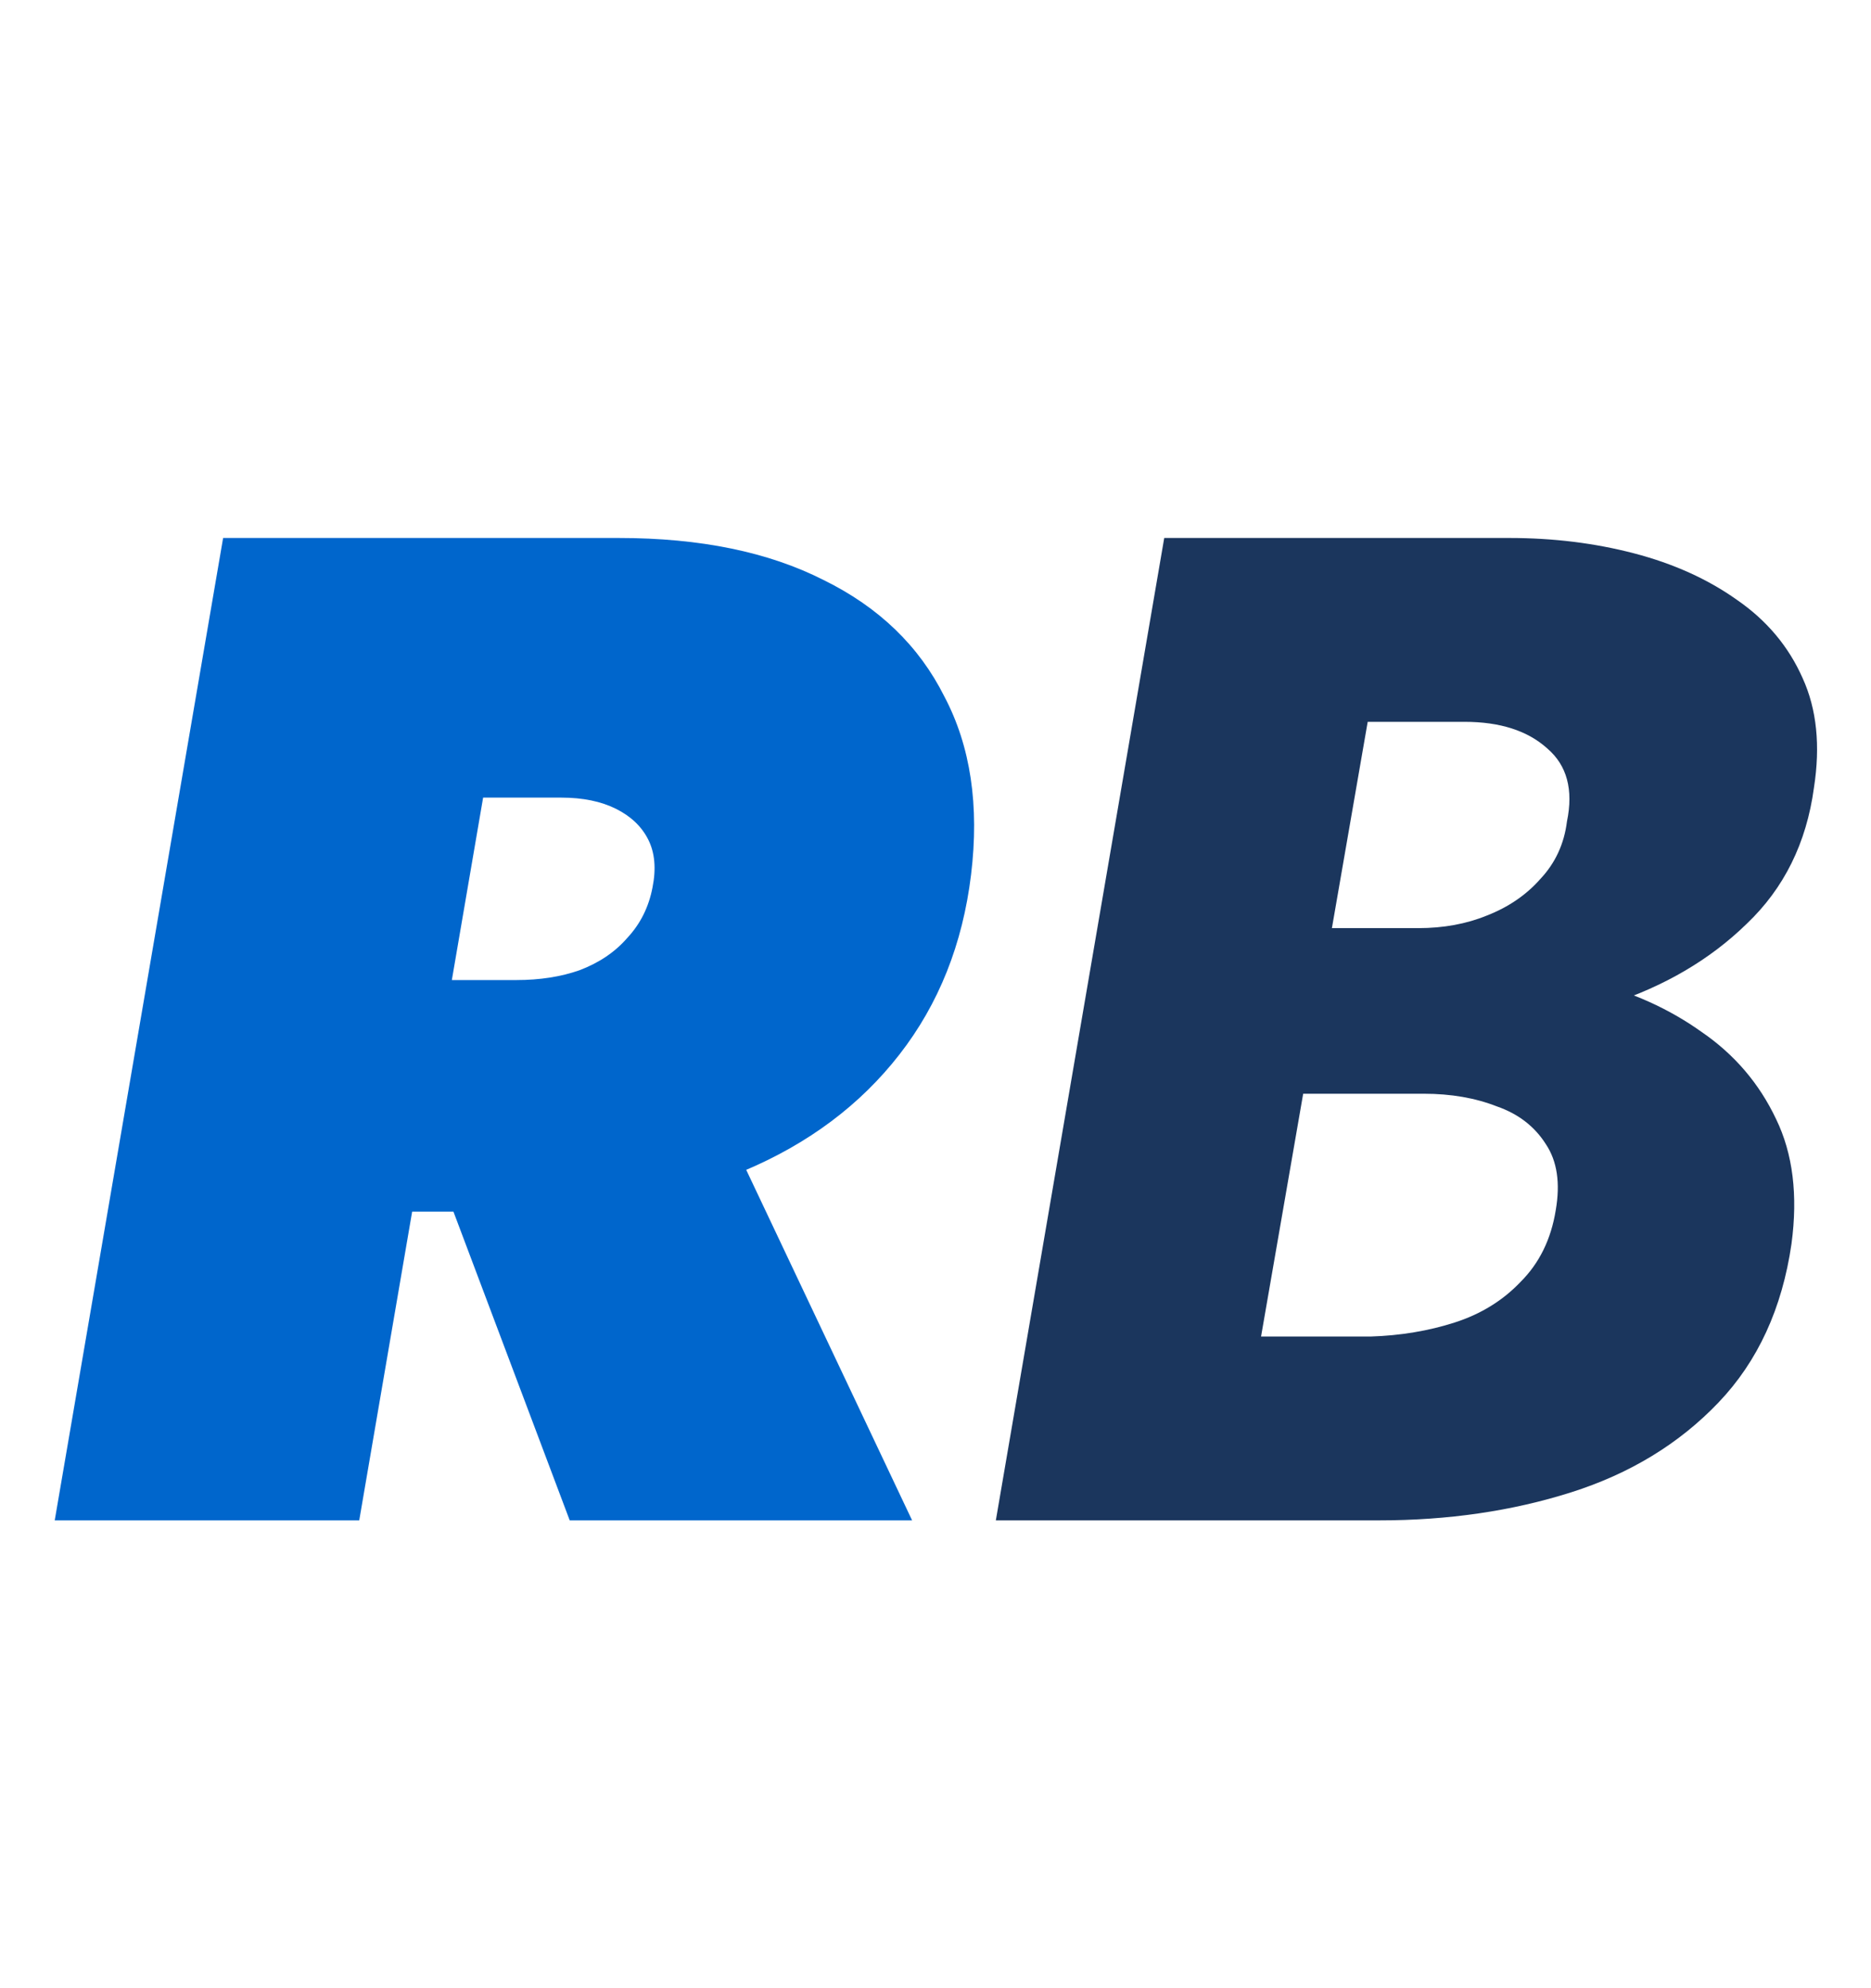
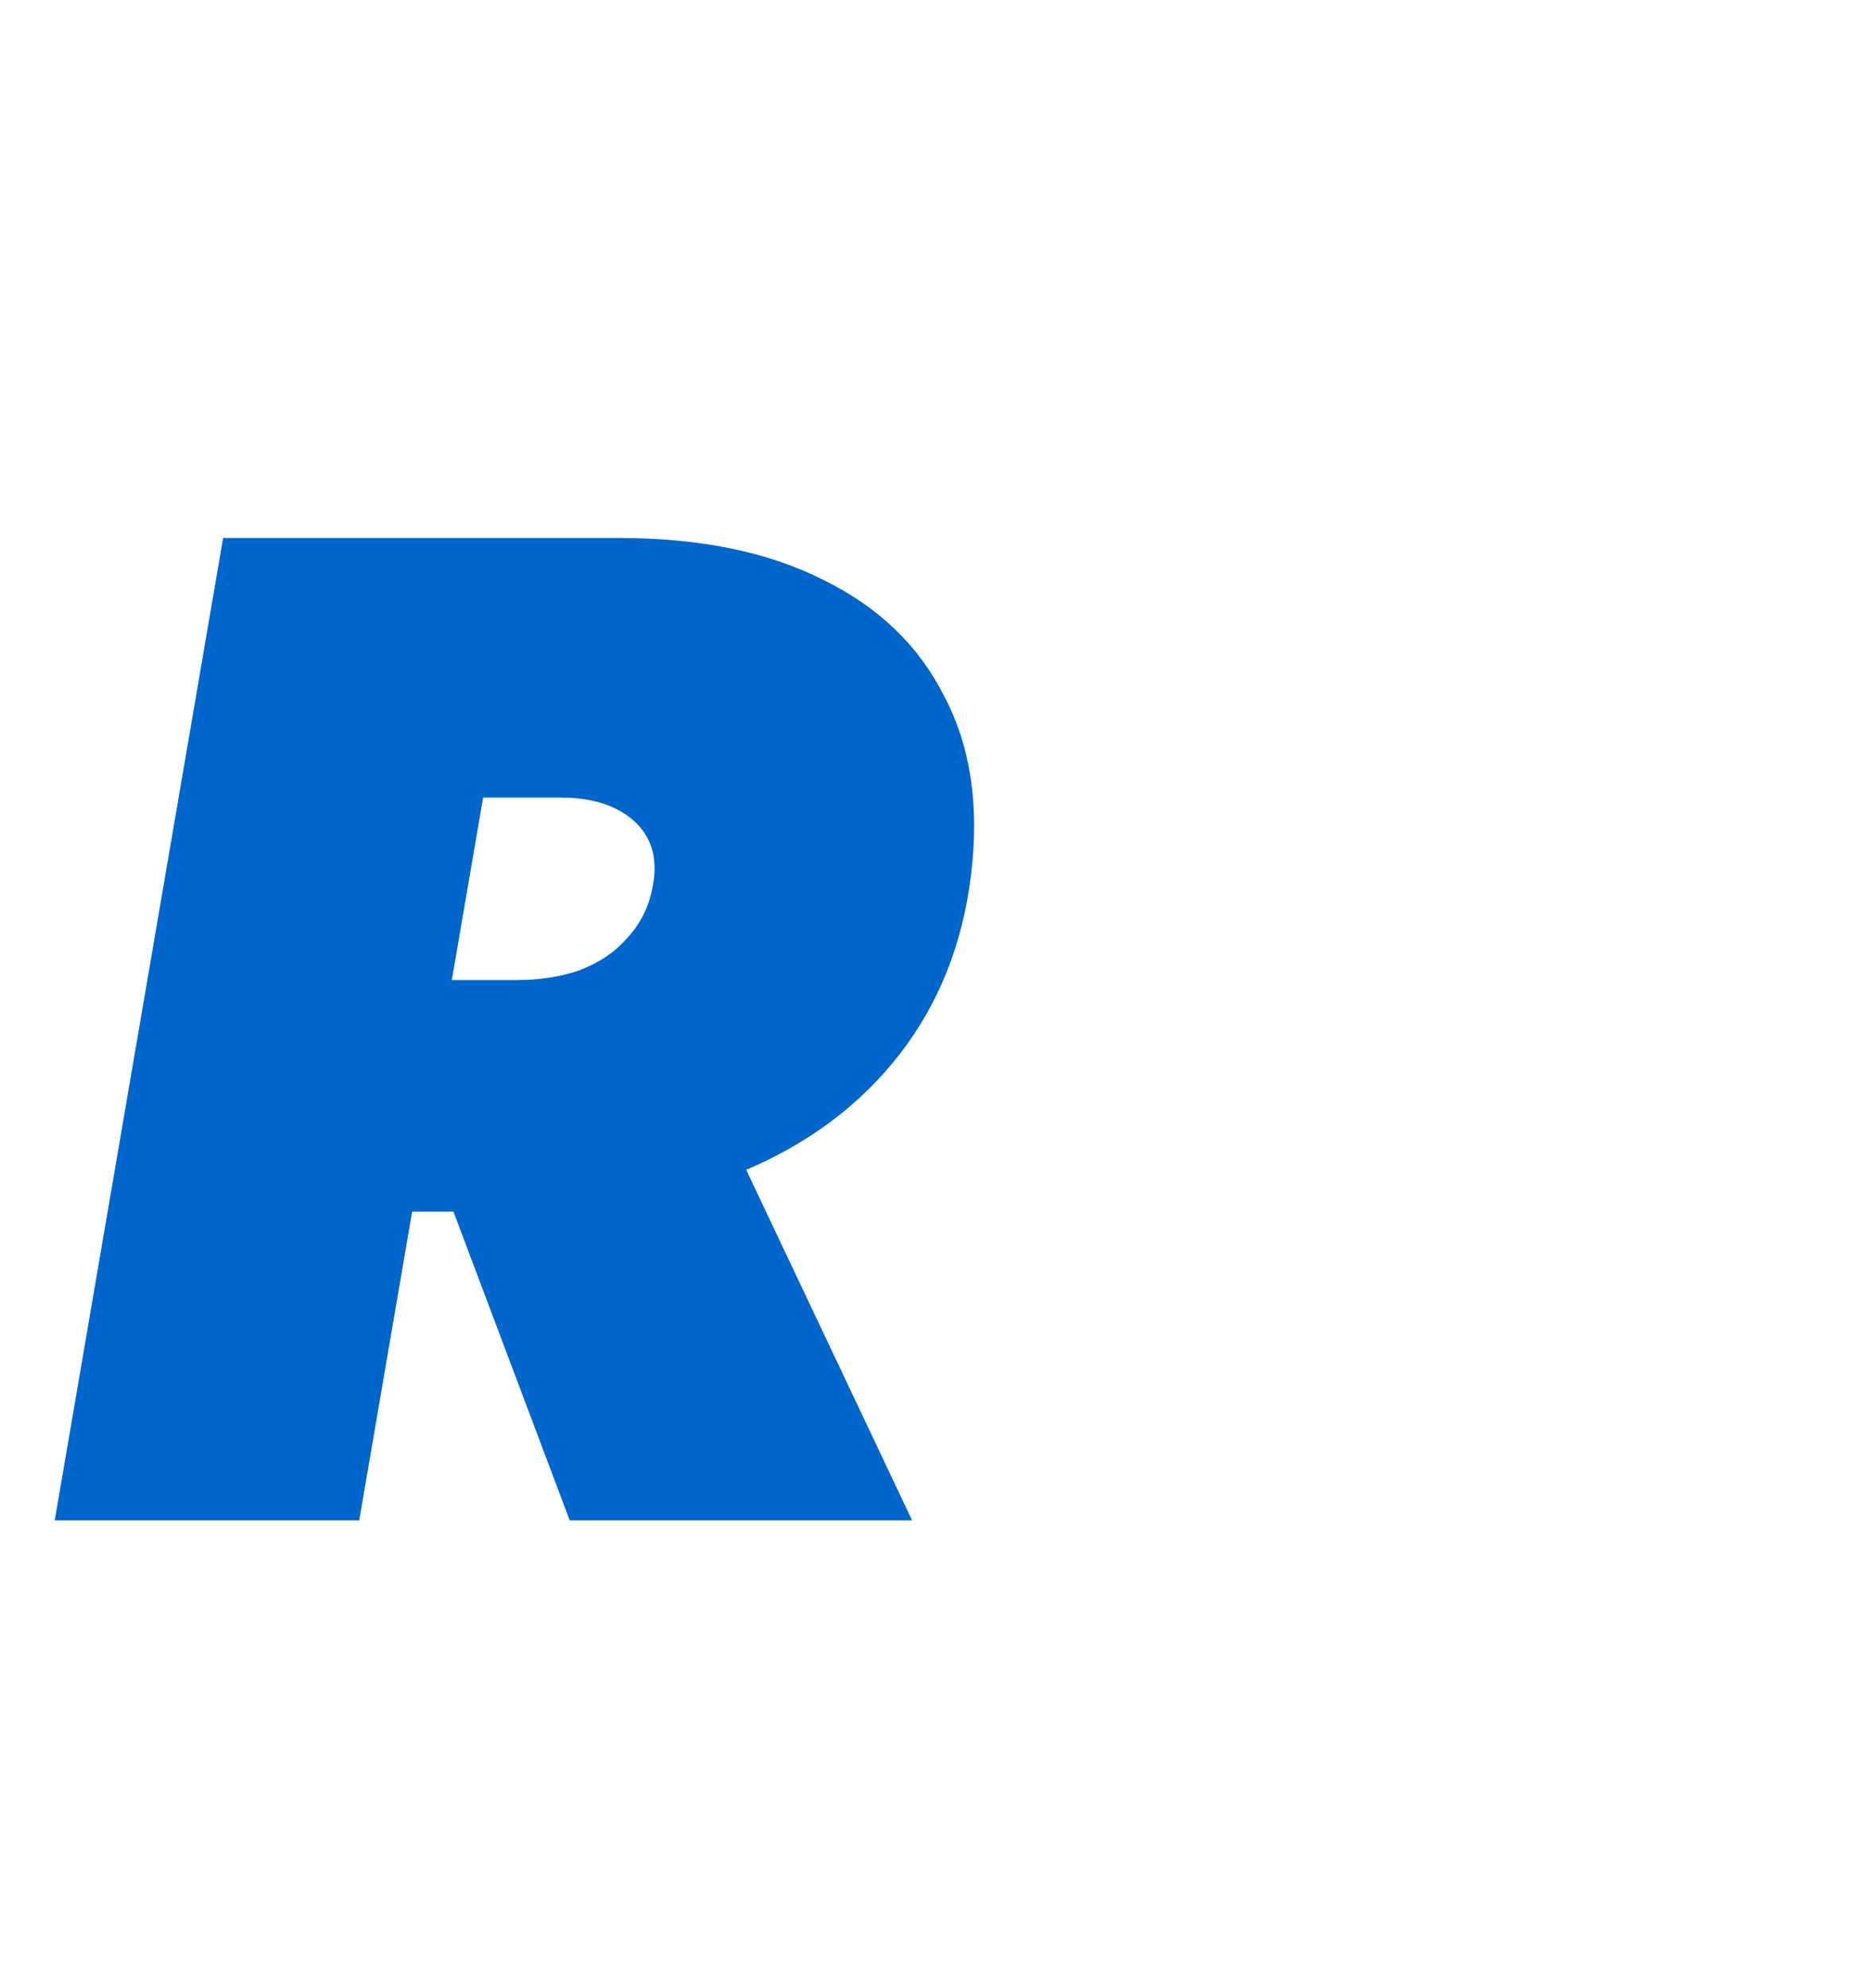
<svg xmlns="http://www.w3.org/2000/svg" version="1.1" width="16" height="17">
  <svg width="16" height="17" viewBox="0 0 16 17" fill="none">
    <path d="M3.516 9.4H6.096L7.8 13H4.872L3.516 9.4ZM1.908 4.6H4.512L3.072 13H0.468L1.908 4.6ZM3.192 6.82L3.564 4.6H5.292C5.988 4.6 6.572 4.72 7.044 4.96C7.516 5.192 7.86 5.524 8.076 5.956C8.3 6.38 8.376 6.888 8.304 7.48C8.232 8.072 8.028 8.584 7.692 9.016C7.356 9.448 6.912 9.78 6.36 10.012C5.808 10.244 5.172 10.36 4.452 10.36H2.568L2.928 8.38H4.416C4.616 8.38 4.796 8.352 4.956 8.296C5.124 8.232 5.26 8.14 5.364 8.02C5.476 7.9 5.548 7.756 5.58 7.588C5.612 7.428 5.6 7.292 5.544 7.18C5.488 7.068 5.396 6.98 5.268 6.916C5.14 6.852 4.984 6.82 4.8 6.82H3.192Z" fill="#0066CC" />
-     <path d="M10.7 8.812L10.856 7.936H12.128C12.344 7.936 12.54 7.9 12.716 7.828C12.9 7.756 13.052 7.652 13.172 7.516C13.3 7.38 13.376 7.216 13.4 7.024C13.456 6.752 13.4 6.544 13.232 6.4C13.064 6.248 12.828 6.172 12.524 6.172H11.696L10.784 11.428H11.72C11.976 11.42 12.216 11.38 12.44 11.308C12.664 11.236 12.852 11.12 13.004 10.96C13.164 10.8 13.264 10.596 13.304 10.348C13.344 10.116 13.316 9.928 13.22 9.784C13.124 9.632 12.984 9.524 12.8 9.46C12.616 9.388 12.408 9.352 12.176 9.352H10.616L10.808 8.248H12.488C12.864 8.248 13.232 8.296 13.592 8.392C13.952 8.48 14.272 8.624 14.552 8.824C14.832 9.016 15.044 9.264 15.188 9.568C15.332 9.864 15.376 10.22 15.32 10.636C15.24 11.188 15.032 11.64 14.696 11.992C14.36 12.344 13.94 12.6 13.436 12.76C12.932 12.92 12.384 13 11.792 13H8.516L9.956 4.6H12.908C13.284 4.6 13.64 4.644 13.976 4.732C14.312 4.82 14.604 4.952 14.852 5.128C15.108 5.304 15.296 5.528 15.416 5.8C15.536 6.064 15.568 6.376 15.512 6.736C15.448 7.208 15.256 7.596 14.936 7.9C14.624 8.204 14.236 8.432 13.772 8.584C13.316 8.736 12.828 8.812 12.308 8.812H10.7Z" fill="#1B365D" />
  </svg>
  <style>@media (prefers-color-scheme: light) { :root { filter: none; } }
@media (prefers-color-scheme: dark) { :root { filter: none; } }
</style>
</svg>